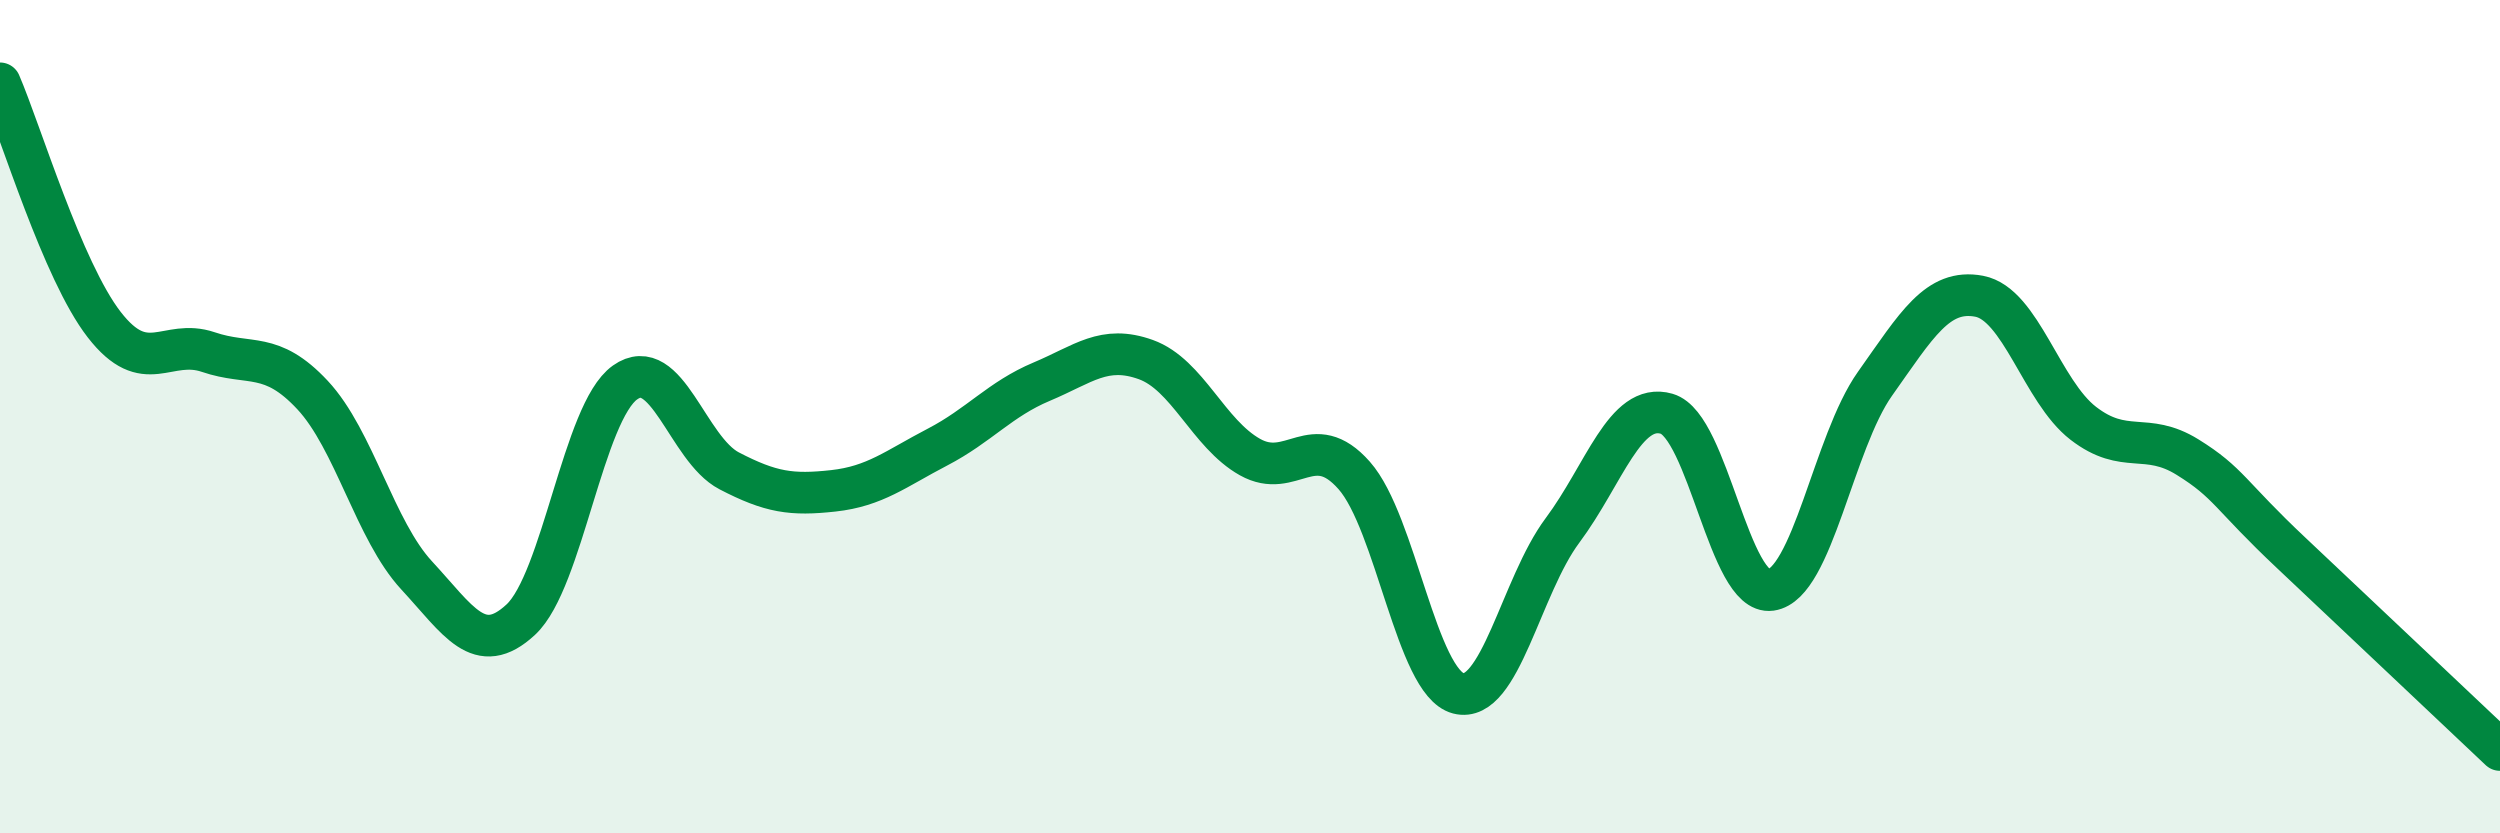
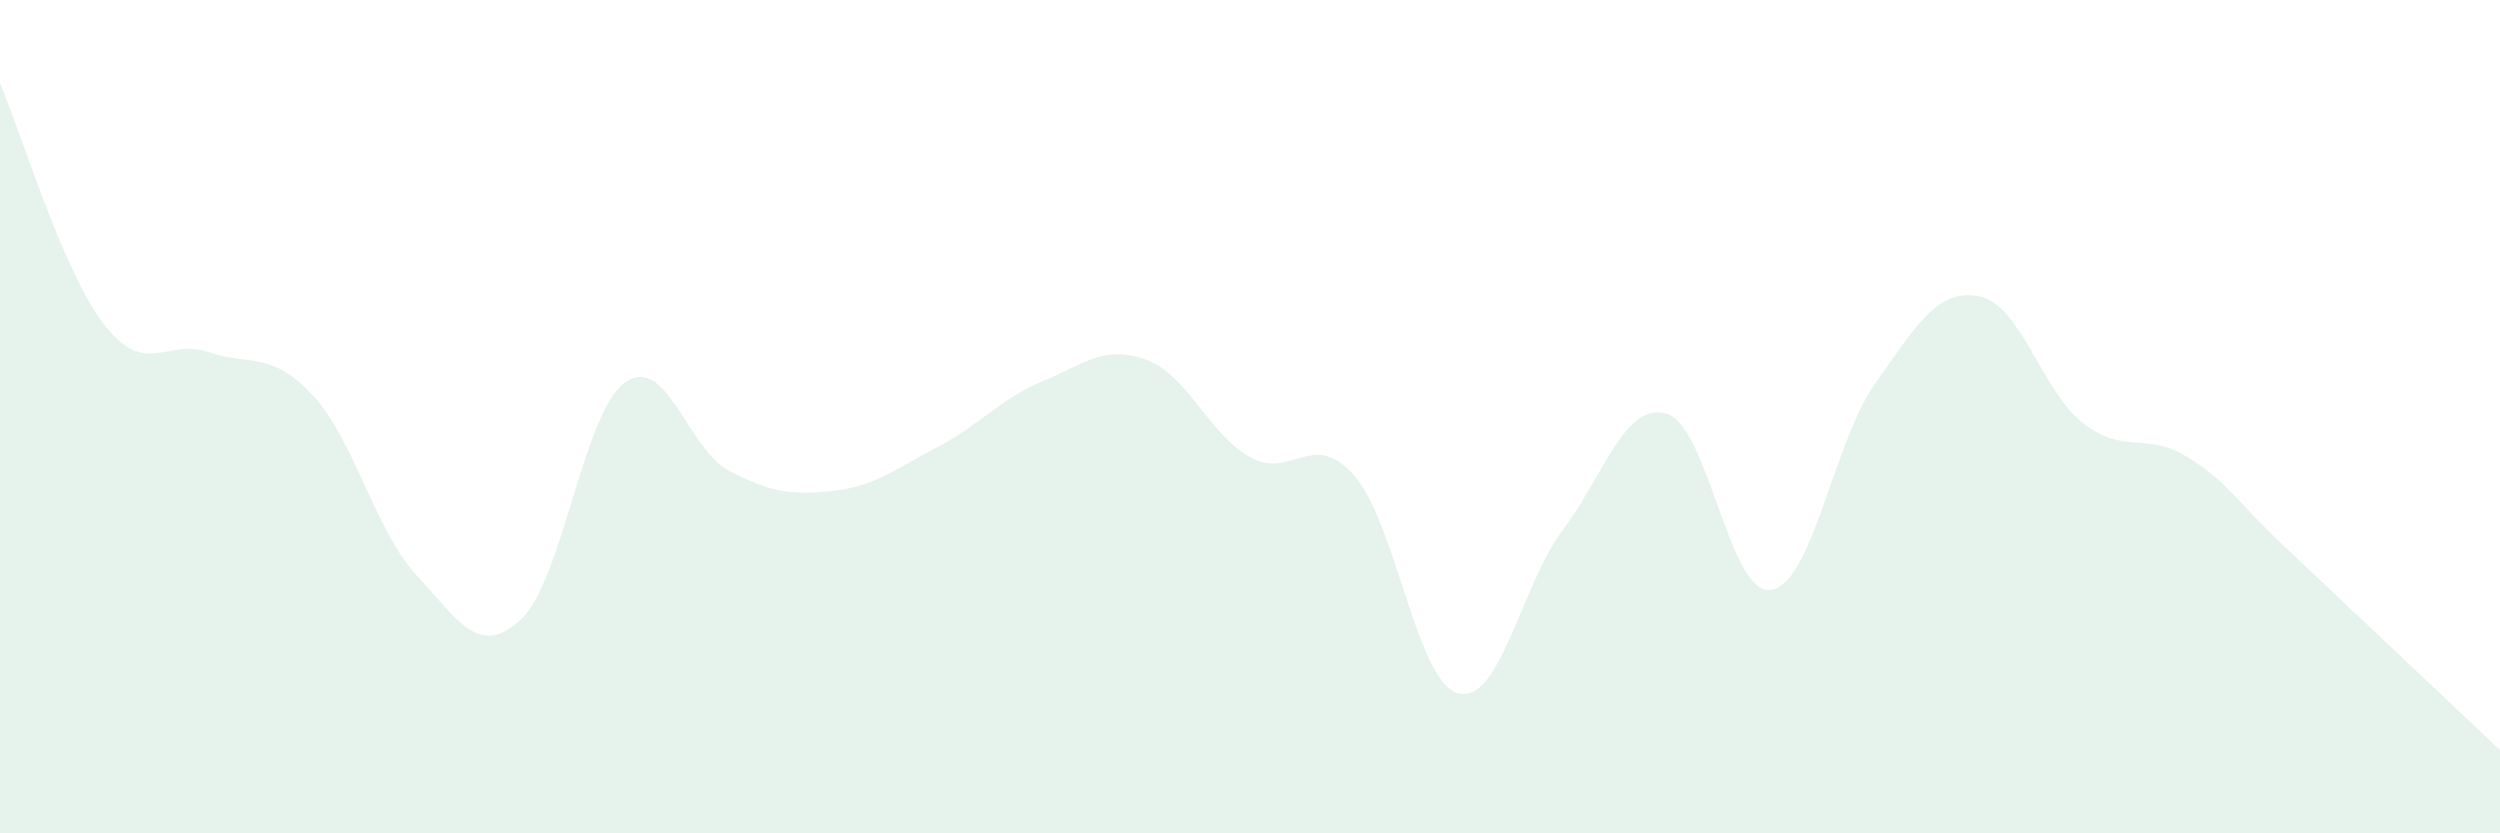
<svg xmlns="http://www.w3.org/2000/svg" width="60" height="20" viewBox="0 0 60 20">
-   <path d="M 0,2 C 0.5,3.16 1.5,6.5 2.5,7.79 C 3.5,9.08 4,8.11 5,8.45 C 6,8.79 6.5,8.41 7.5,9.48 C 8.5,10.55 9,12.73 10,13.81 C 11,14.89 11.5,15.8 12.5,14.87 C 13.5,13.94 14,9.89 15,9.18 C 16,8.47 16.5,10.78 17.5,11.3 C 18.5,11.82 19,11.89 20,11.78 C 21,11.67 21.5,11.25 22.5,10.73 C 23.5,10.21 24,9.58 25,9.16 C 26,8.74 26.5,8.27 27.5,8.63 C 28.5,8.99 29,10.41 30,10.97 C 31,11.53 31.5,10.28 32.5,11.41 C 33.5,12.54 34,16.38 35,16.64 C 36,16.9 36.5,14.07 37.5,12.73 C 38.5,11.39 39,9.64 40,9.93 C 41,10.22 41.5,14.3 42.5,14.16 C 43.5,14.02 44,10.62 45,9.21 C 46,7.8 46.5,6.92 47.5,7.11 C 48.5,7.3 49,9.39 50,10.16 C 51,10.93 51.5,10.35 52.5,10.97 C 53.5,11.59 53.5,11.87 55,13.28 C 56.5,14.69 59,17.06 60,18L60 20L0 20Z" fill="#008740" opacity="0.1" stroke-linecap="round" stroke-linejoin="round" />
-   <path d="M 0,2 C 0.5,3.16 1.5,6.5 2.5,7.79 C 3.5,9.08 4,8.11 5,8.45 C 6,8.79 6.5,8.41 7.5,9.48 C 8.5,10.55 9,12.73 10,13.81 C 11,14.89 11.5,15.8 12.5,14.87 C 13.5,13.94 14,9.89 15,9.18 C 16,8.47 16.5,10.78 17.5,11.3 C 18.5,11.82 19,11.89 20,11.78 C 21,11.67 21.5,11.25 22.5,10.73 C 23.5,10.21 24,9.58 25,9.16 C 26,8.74 26.5,8.27 27.5,8.63 C 28.5,8.99 29,10.41 30,10.97 C 31,11.53 31.5,10.28 32.5,11.41 C 33.5,12.54 34,16.38 35,16.64 C 36,16.9 36.5,14.07 37.5,12.73 C 38.5,11.39 39,9.64 40,9.93 C 41,10.22 41.5,14.3 42.5,14.16 C 43.5,14.02 44,10.62 45,9.21 C 46,7.8 46.5,6.92 47.5,7.11 C 48.5,7.3 49,9.39 50,10.16 C 51,10.93 51.5,10.35 52.5,10.97 C 53.5,11.59 53.5,11.87 55,13.28 C 56.5,14.69 59,17.06 60,18" stroke="#008740" stroke-width="1" fill="none" stroke-linecap="round" stroke-linejoin="round" />
+   <path d="M 0,2 C 0.5,3.16 1.5,6.5 2.5,7.79 C 3.5,9.08 4,8.11 5,8.45 C 6,8.79 6.5,8.41 7.5,9.48 C 8.5,10.55 9,12.73 10,13.81 C 11,14.89 11.5,15.8 12.5,14.87 C 13.5,13.94 14,9.89 15,9.18 C 16,8.47 16.5,10.78 17.5,11.3 C 18.5,11.82 19,11.89 20,11.78 C 21,11.67 21.5,11.25 22.5,10.73 C 23.5,10.21 24,9.58 25,9.16 C 26,8.74 26.5,8.27 27.5,8.63 C 28.5,8.99 29,10.41 30,10.97 C 31,11.53 31.5,10.28 32.5,11.41 C 33.5,12.54 34,16.38 35,16.64 C 36,16.9 36.5,14.07 37.5,12.73 C 38.5,11.39 39,9.64 40,9.93 C 41,10.22 41.5,14.3 42.5,14.16 C 43.5,14.02 44,10.62 45,9.21 C 46,7.8 46.5,6.92 47.5,7.11 C 48.5,7.3 49,9.39 50,10.16 C 51,10.93 51.5,10.35 52.5,10.97 C 53.5,11.59 53.5,11.87 55,13.28 C 56.5,14.69 59,17.06 60,18L60 20L0 20" fill="#008740" opacity="0.1" stroke-linecap="round" stroke-linejoin="round" />
</svg>